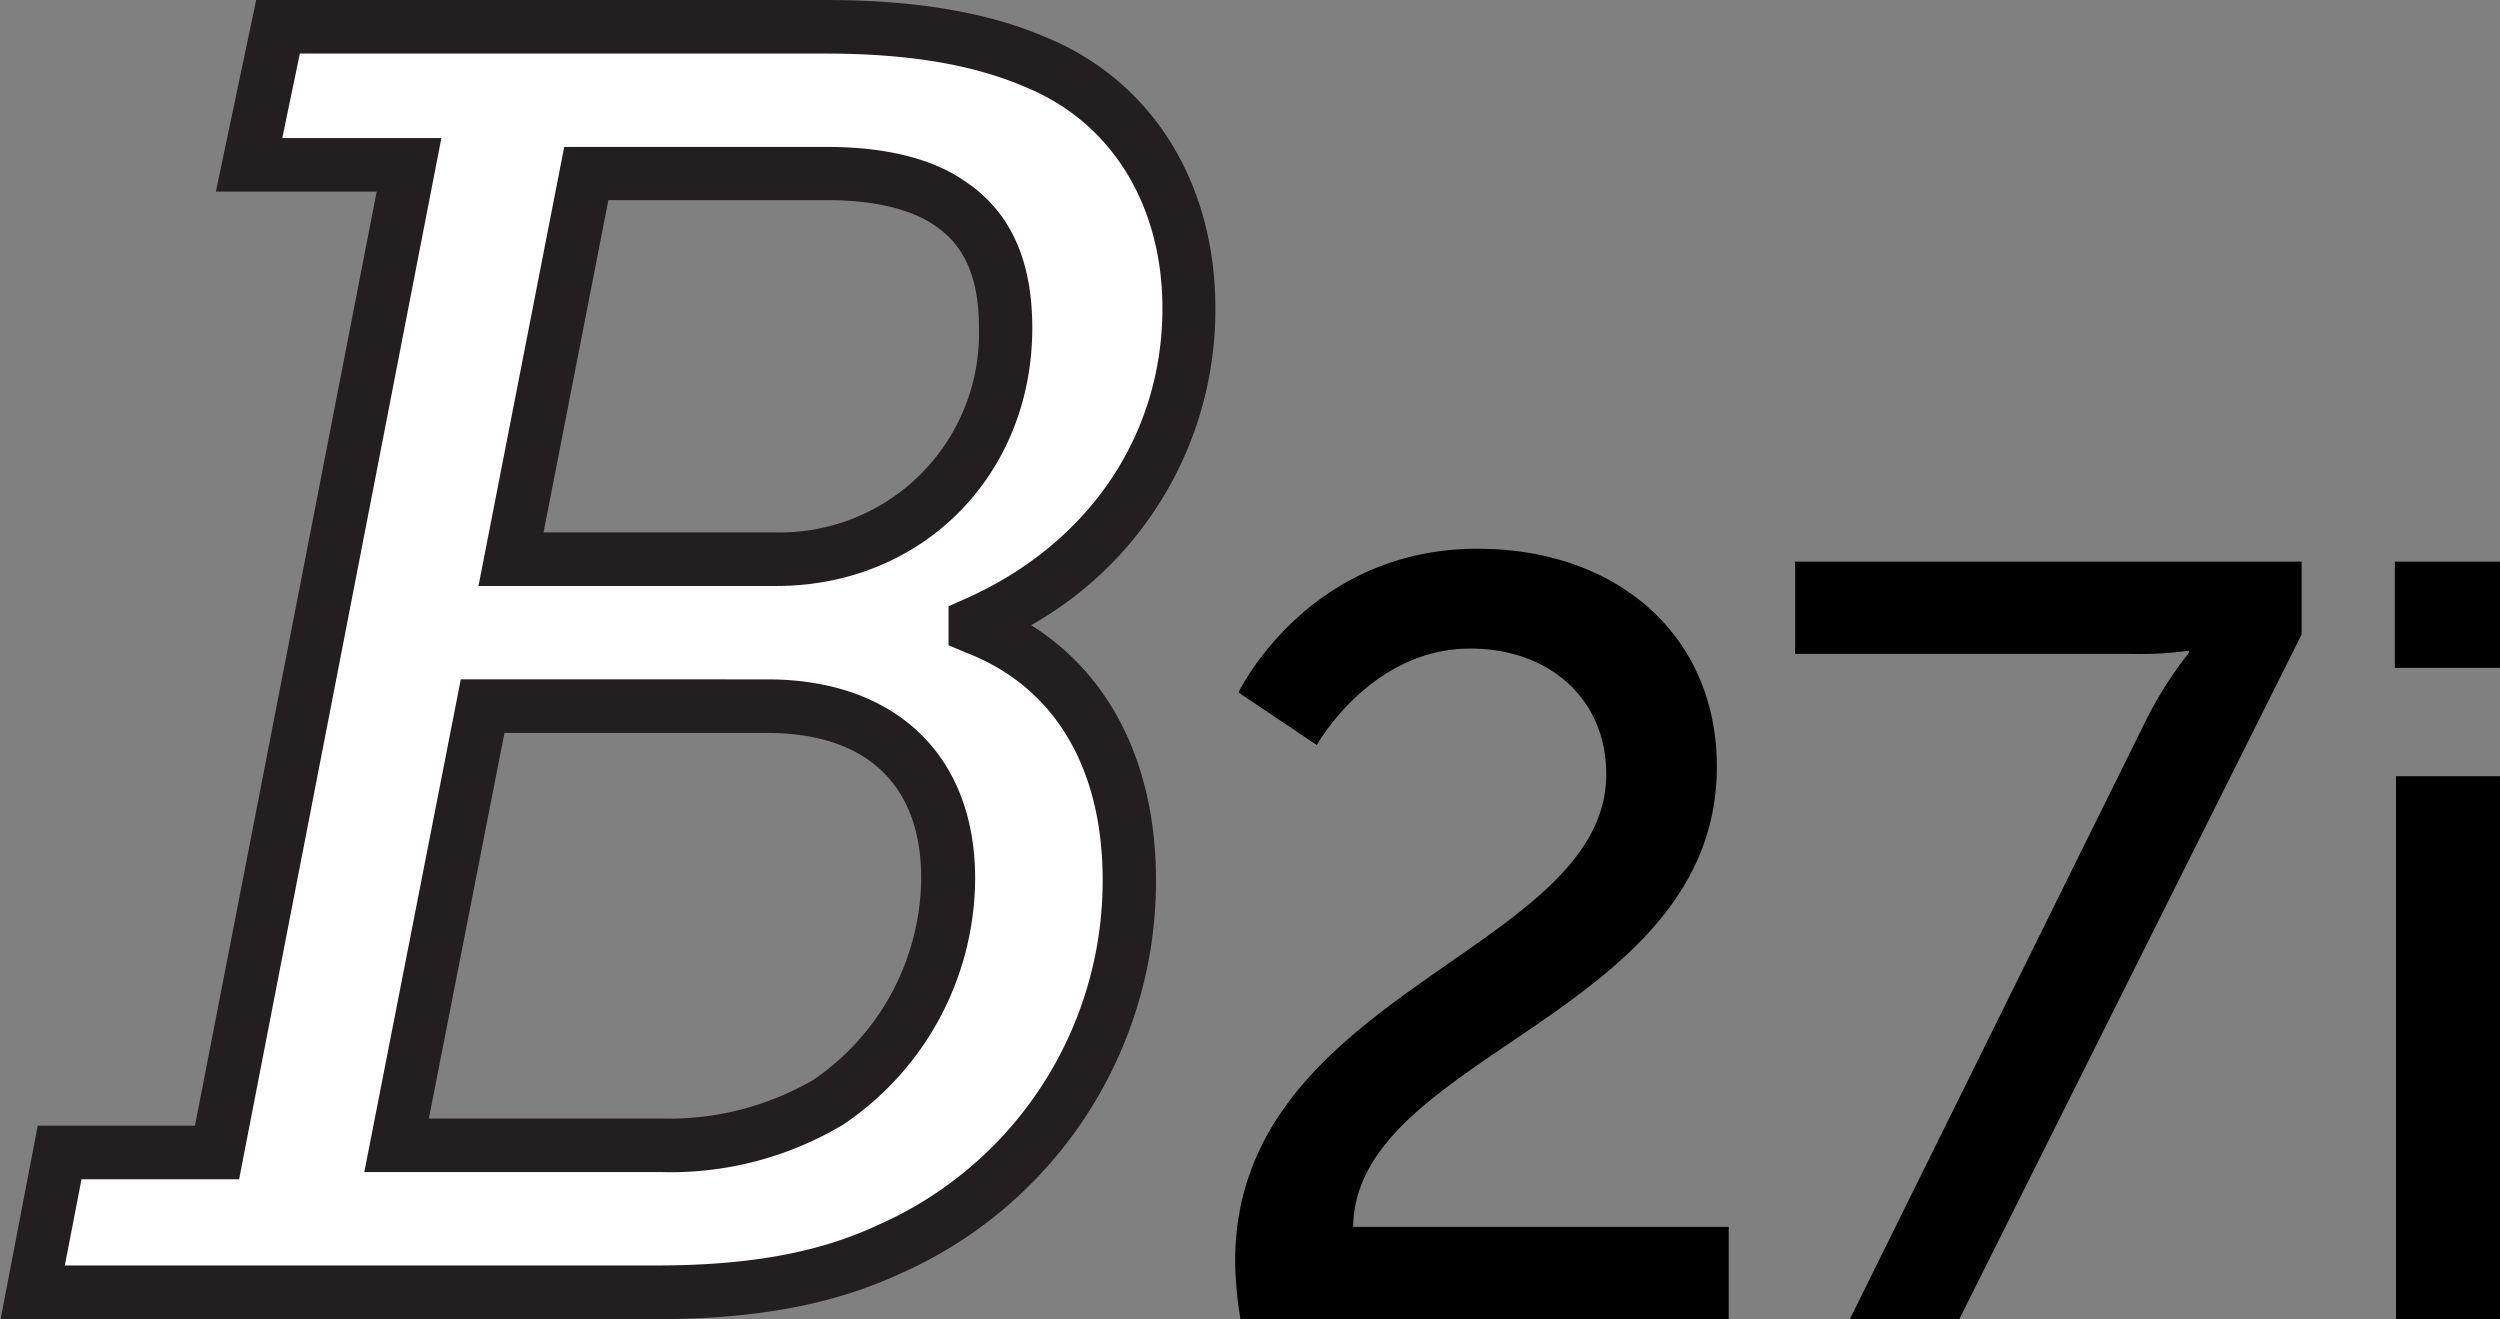
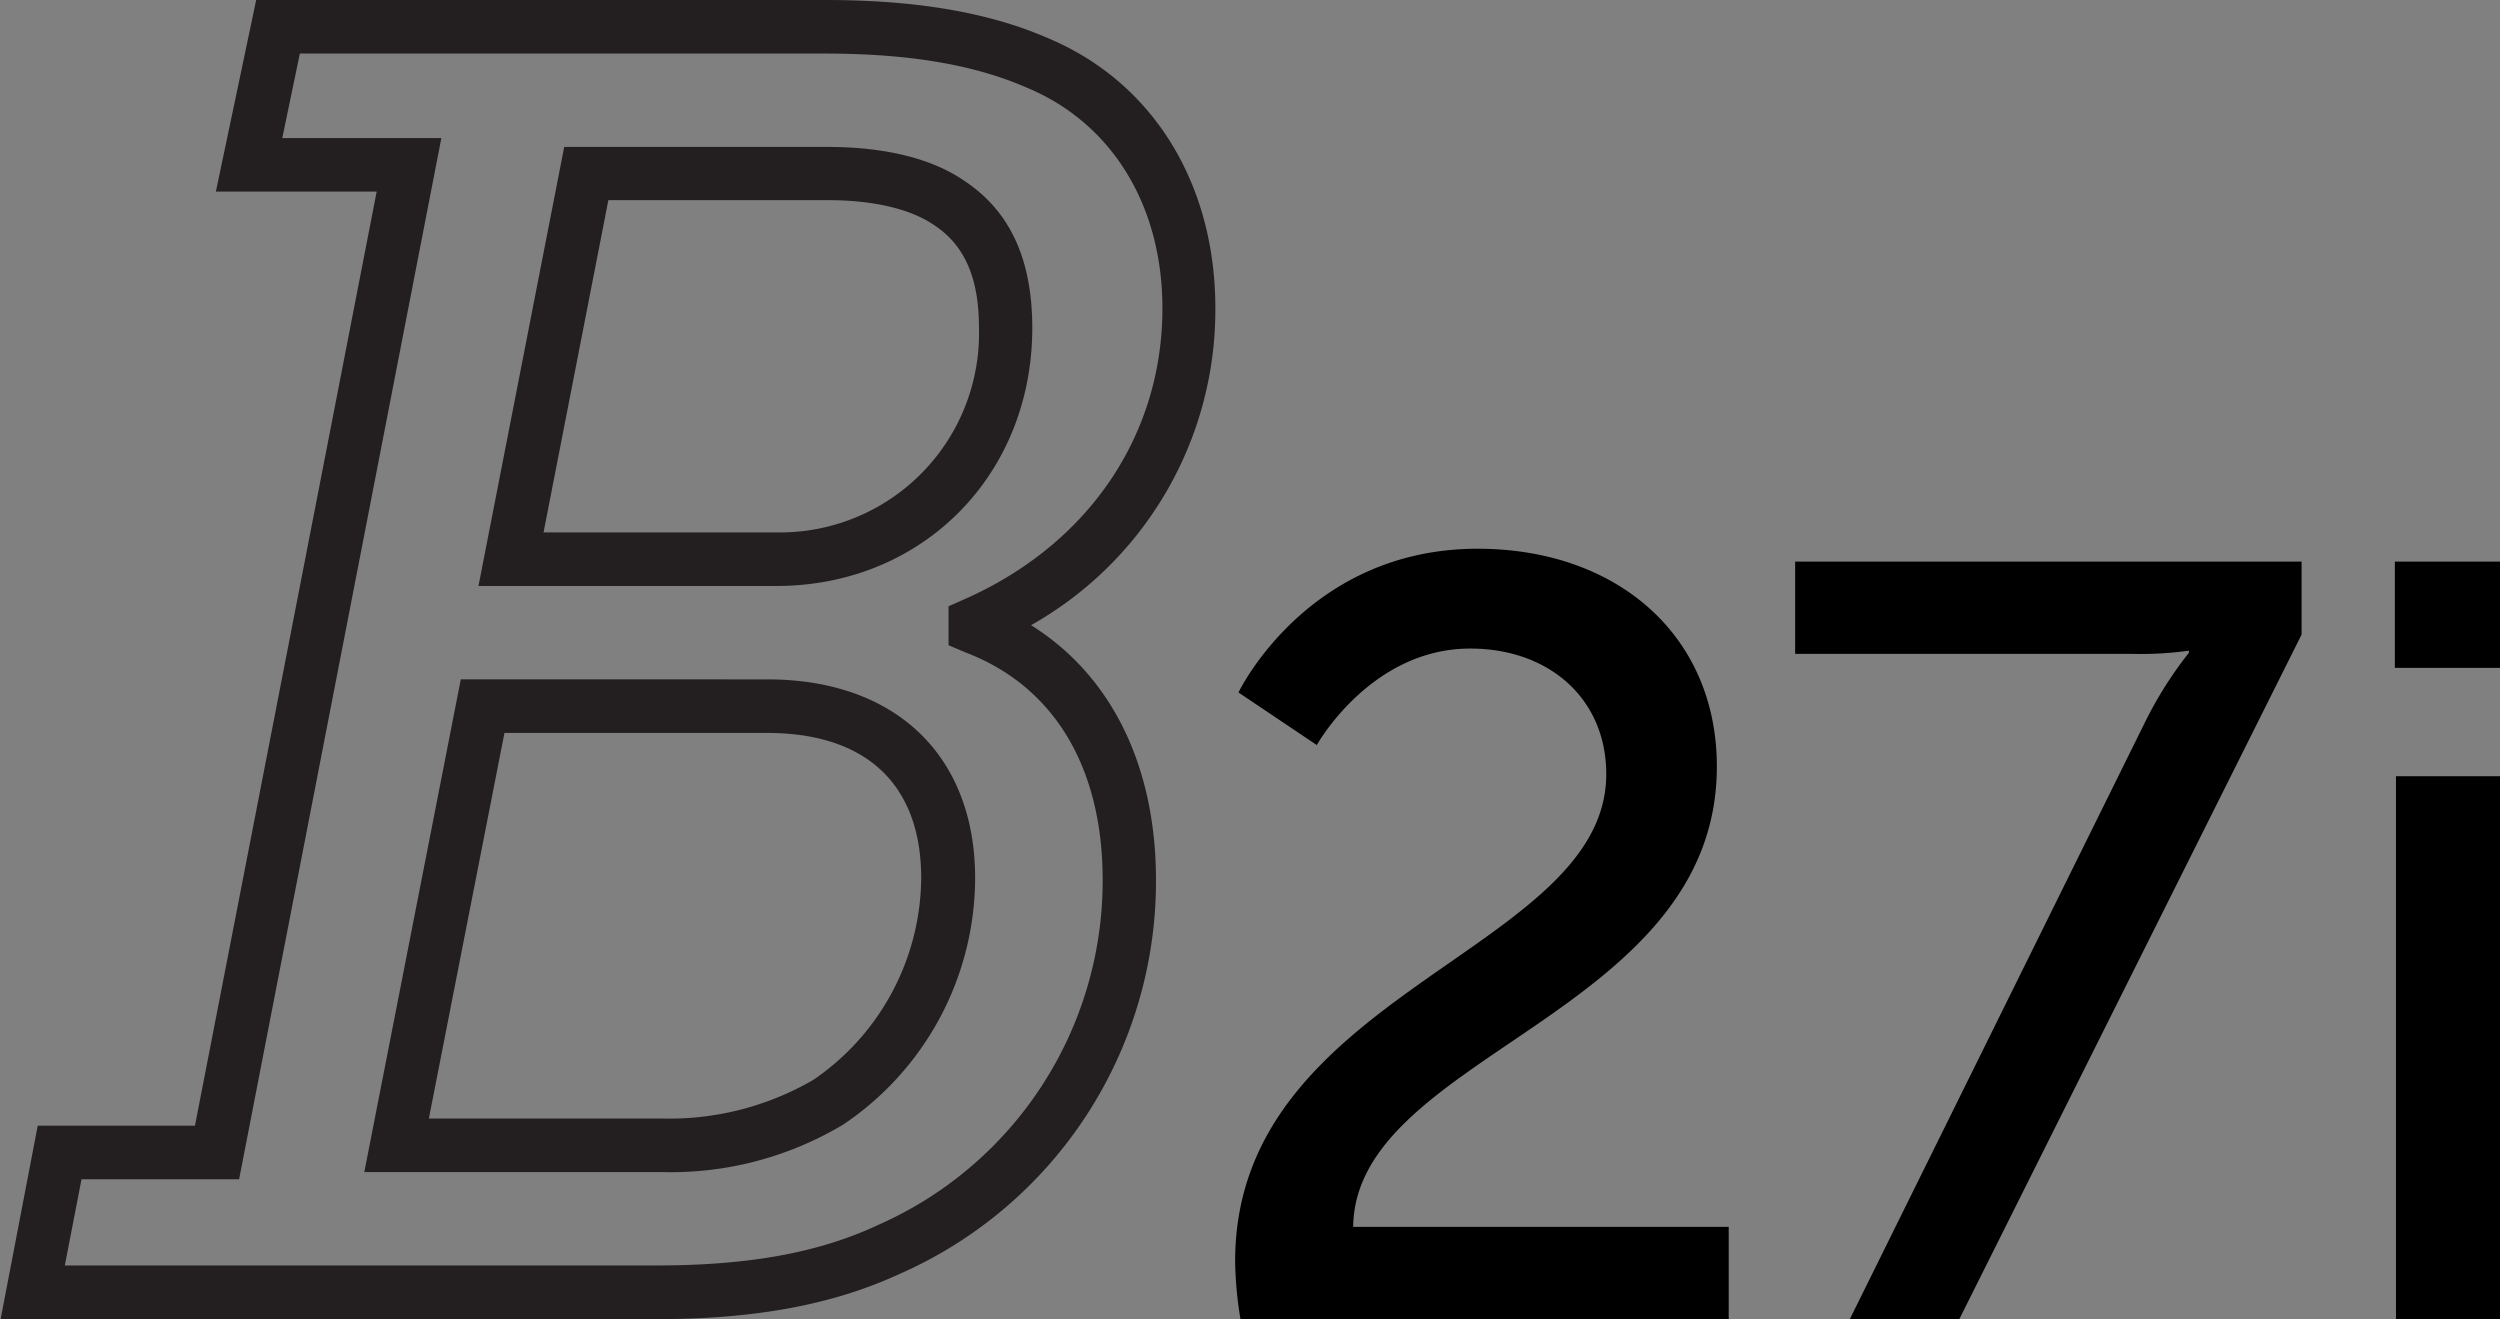
<svg xmlns="http://www.w3.org/2000/svg" id="B27i" viewBox="0 0 202.1 106.63">
  <rect x="0" y="0" width="202.1" height="106.63" fill="#808080" stroke="none" />
  <defs>
    <style>.cls-1{fill:#fff;}.cls-2{fill:#231f20;}</style>
  </defs>
  <title>B27i</title>
-   <path class="cls-1" d="M6.35,94H19.1L34.6,14.17H21.71L24,3h44.2c6.81,0,12.46.87,17.1,2.9C93,9.09,97.64,16.48,97.64,25.76c0,11.74-7.1,21-17.25,25.5v.29c8,3,12.46,10.29,12.46,20.43a32.47,32.47,0,0,1-19.41,29.85c-5.65,2.61-12,3.48-18.84,3.48H4.17ZM55,93.43A25.18,25.18,0,0,0,68.51,90a22,22,0,0,0,9.71-18.11c0-8.84-5.51-13.91-14.64-13.91h-23l-6.95,35.5ZM64.31,46c10.29,0,18.55-7.68,18.55-18.69,0-4.49-1.31-8-4.64-10.14-2.32-1.6-5.8-2.32-9.71-2.32H49L42.86,46Z" transform="translate(-1.55 -0.84)" />
  <path class="cls-2" d="M54.6,107.48h-53l3-15.64H17.31L32,16.33H19L22.26.84h46c7.35,0,13.23,1,18,3.08C94.7,7.45,99.8,15.62,99.8,25.76A29.26,29.26,0,0,1,84.9,51.38C91.38,55.43,95,62.73,95,72A34.68,34.68,0,0,1,74.33,103.8C68.91,106.31,62.64,107.48,54.6,107.48ZM6.79,103.14H54.6c7.39,0,13.08-1,17.93-3.27A30.42,30.42,0,0,0,90.69,72c0-9.14-3.93-15.68-11.07-18.41L78.23,53V49.85l1.29-.57c10-4.42,16-13.22,16-23.52,0-8.33-4.1-15-11-17.85C80.27,6.06,75,5.17,68.22,5.17H25.79L24.37,12H37.23L20.88,96.17H8.14ZM55,95.59H31l7.8-39.83H63.58c10.37,0,16.8,6.16,16.8,16.08A24.07,24.07,0,0,1,69.7,91.76,27.16,27.16,0,0,1,55,95.59ZM36.22,91.26H55a23.17,23.17,0,0,0,12.31-3.13,19.94,19.94,0,0,0,8.71-16.29c0-7.58-4.43-11.75-12.47-11.75H42.33ZM64.31,48.21H40.23l6.93-35.49H68.51c4.58,0,8.37.94,10.94,2.7C83.18,17.86,85,21.77,85,27.35,85,39.24,76.12,48.21,64.31,48.21ZM45.49,43.88H64.31A16.1,16.1,0,0,0,80.69,27.35c0-4.05-1.16-6.7-3.65-8.33-1.87-1.28-4.88-2-8.53-2H50.73Z" transform="translate(-1.55 -0.84)" />
  <path d="M101.4,102.79c0-21.85,30-25,30-39.37,0-6.08-4.6-10.15-11-10.15-8.06,0-12.4,7.8-12.4,7.8l-6.33-4.25S107.21,45.2,121,45.2c11.27,0,19.34,7,19.34,17.61,0,20.12-29.23,23.24-29.4,37.21H141.3v7.46H101.83A30.39,30.39,0,0,1,101.4,102.79Z" transform="translate(-1.55 -0.84)" />
  <path d="M174.94,59.25a31.7,31.7,0,0,1,3.56-5.64v-.17a27.81,27.81,0,0,1-4.51.26H146.67V46.24h40.94v5.9l-27.67,55.34h-8.85Z" transform="translate(-1.55 -0.84)" />
  <path d="M195.15,46.24h8.5v8.59h-8.5Zm.09,17.35h8.41v43.89h-8.41Z" transform="translate(-1.55 -0.84)" />
</svg>